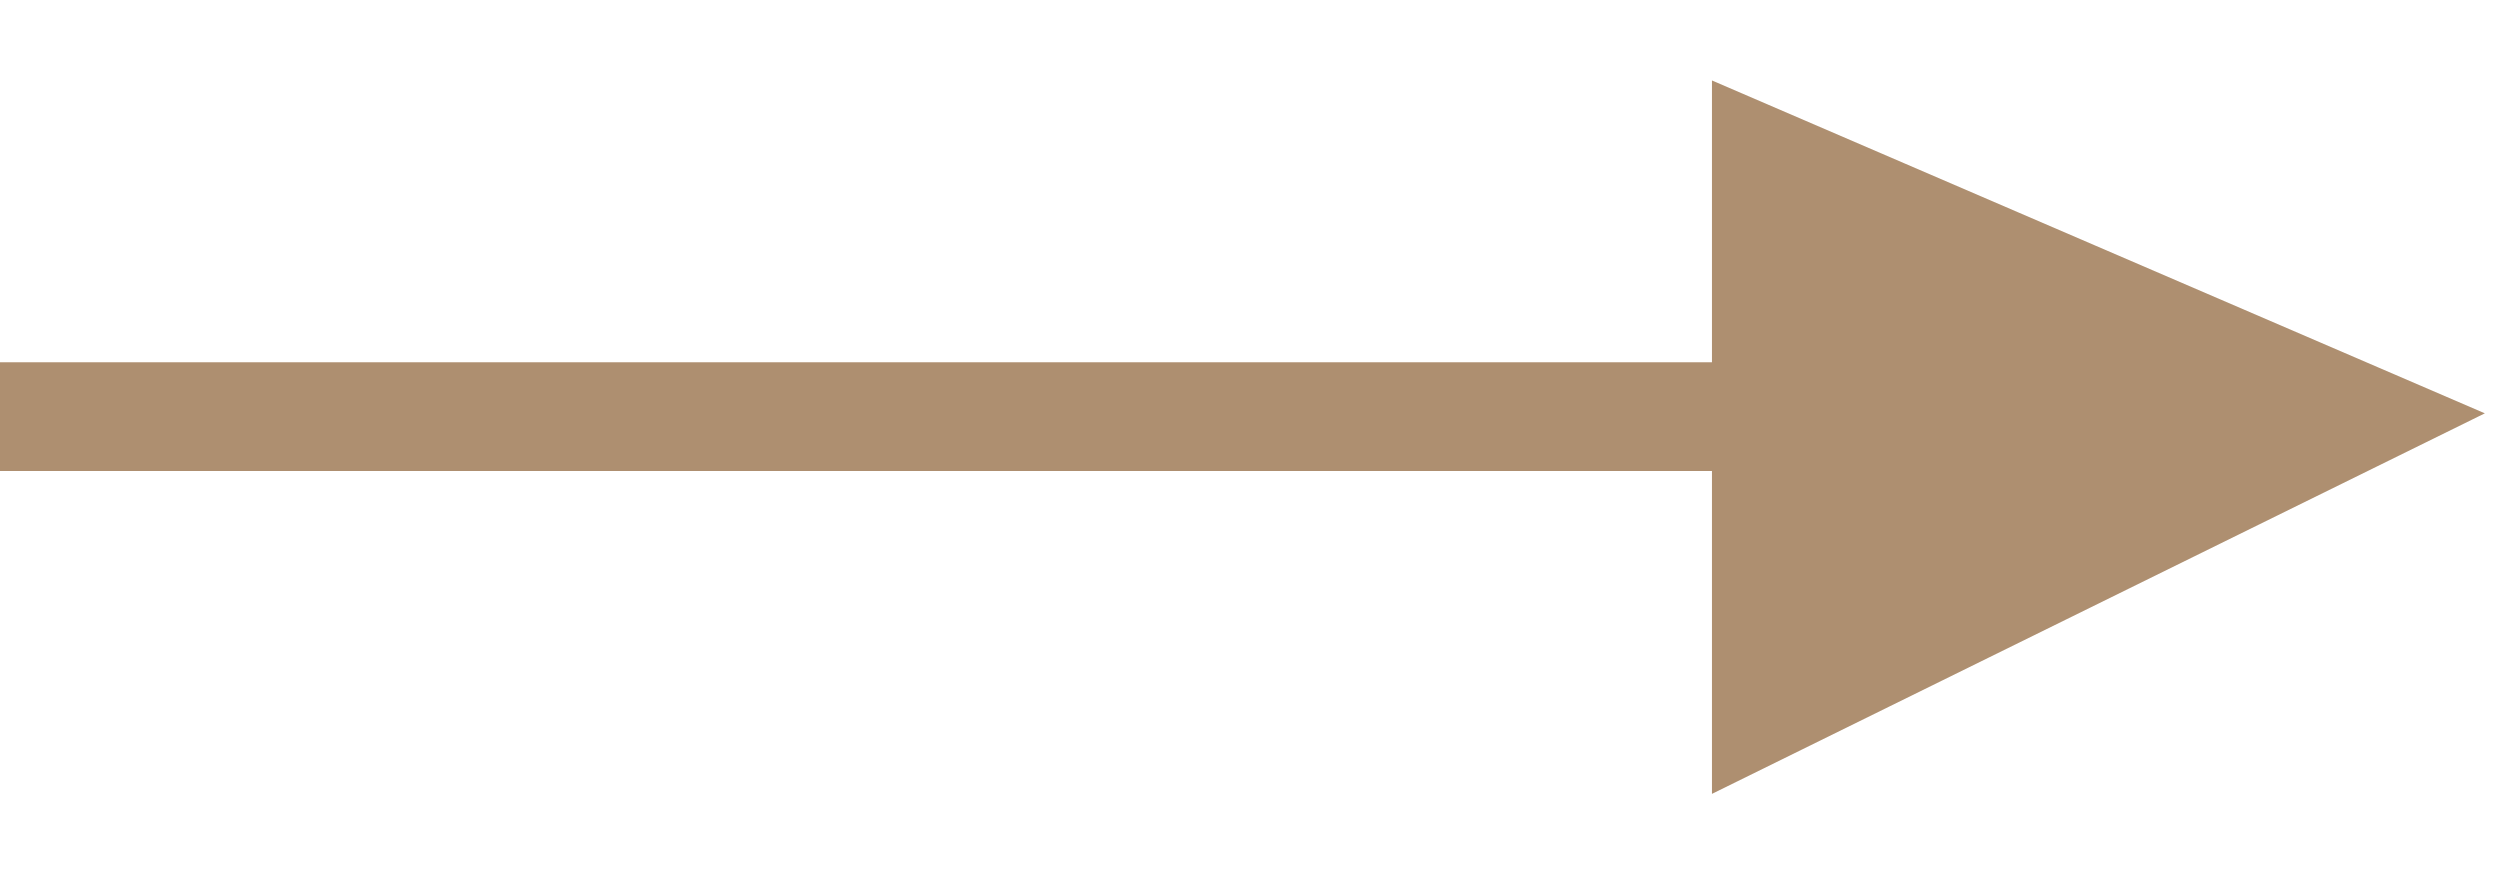
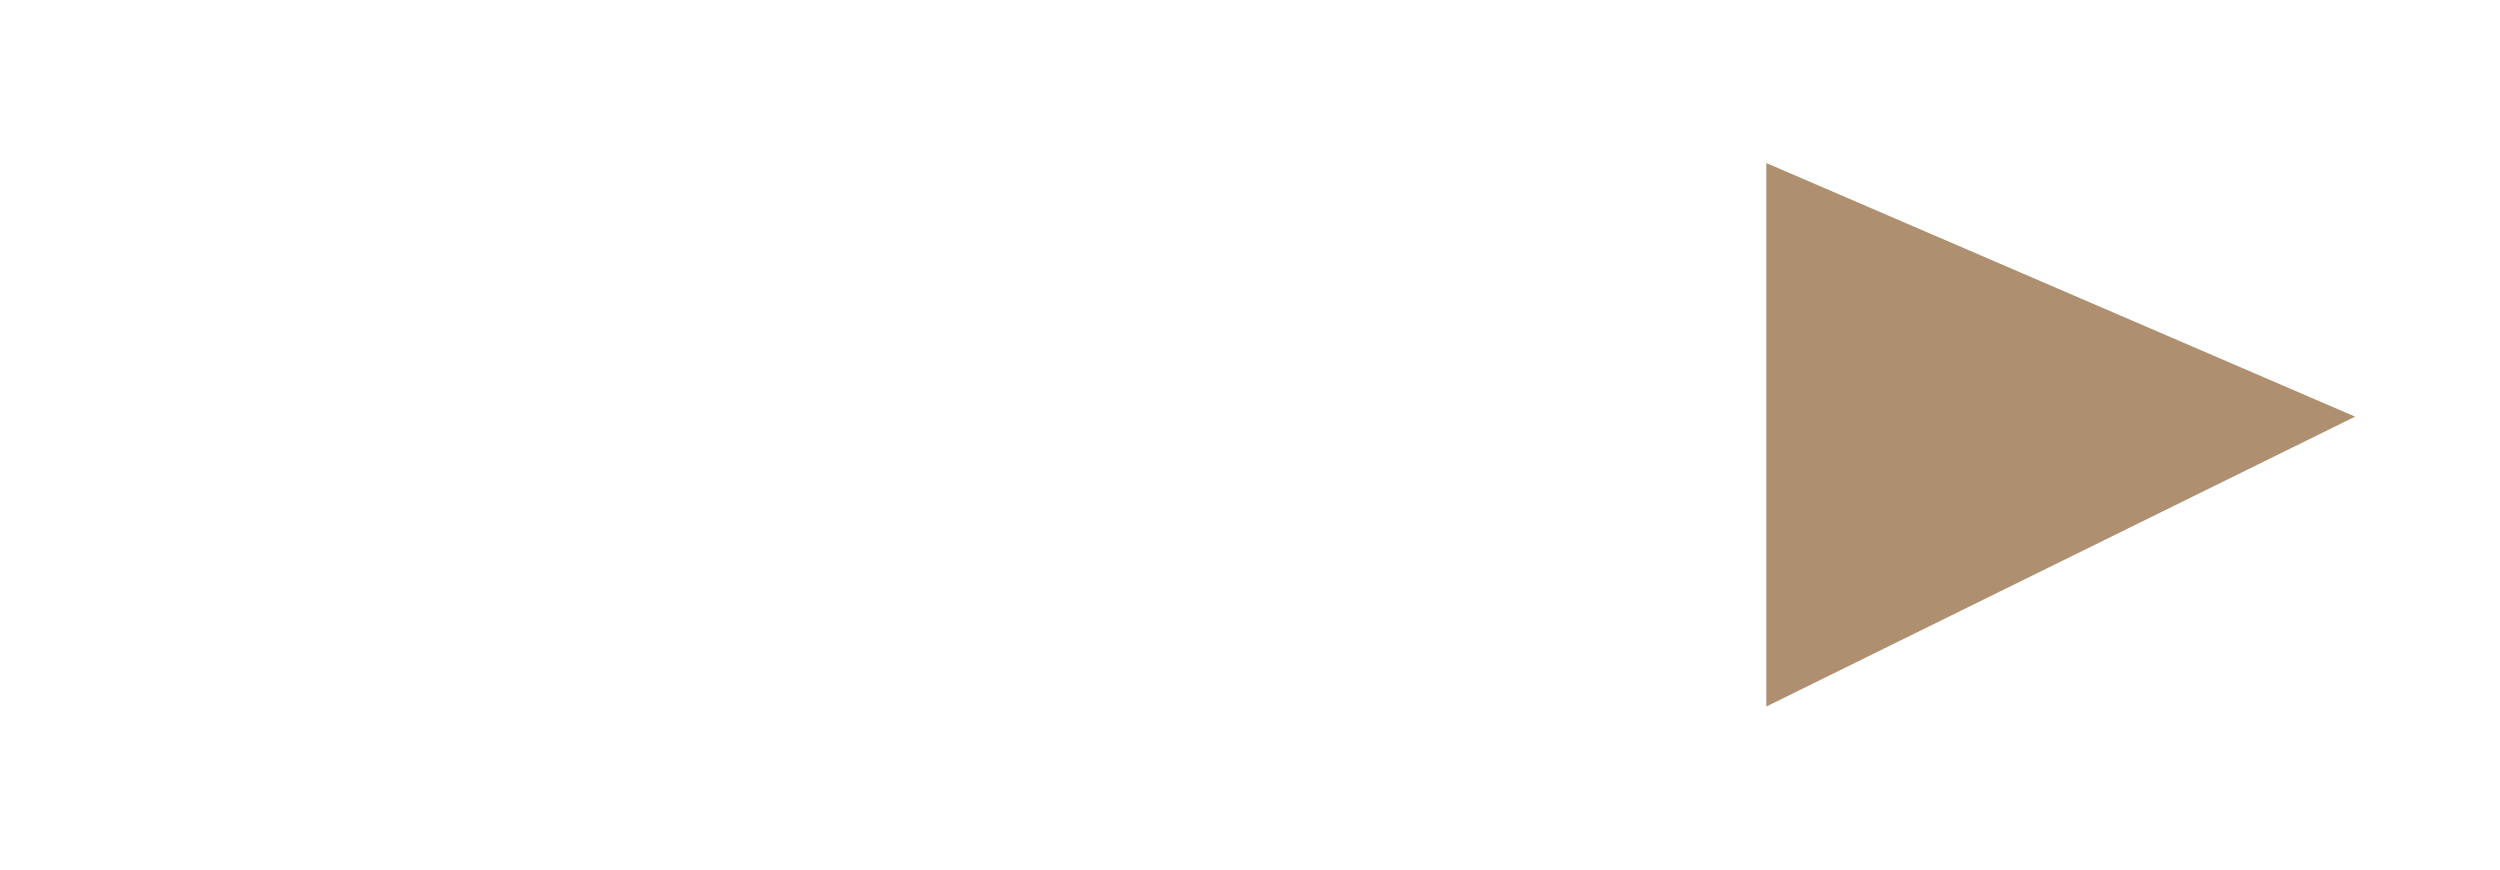
<svg xmlns="http://www.w3.org/2000/svg" width="23" height="8" viewBox="0 0 23 8" fill="none">
-   <path d="M21.667 3.833L16.25 6.5V3.833V1.5L21.667 3.833Z" fill="#AE8F70" />
-   <path d="M0 3.833H21.667M21.667 3.833L16.25 6.5V1.5L21.667 3.833Z" stroke="#AE8F70" />
+   <path d="M21.667 3.833L16.25 6.5V3.833V1.5L21.667 3.833" fill="#AE8F70" />
</svg>